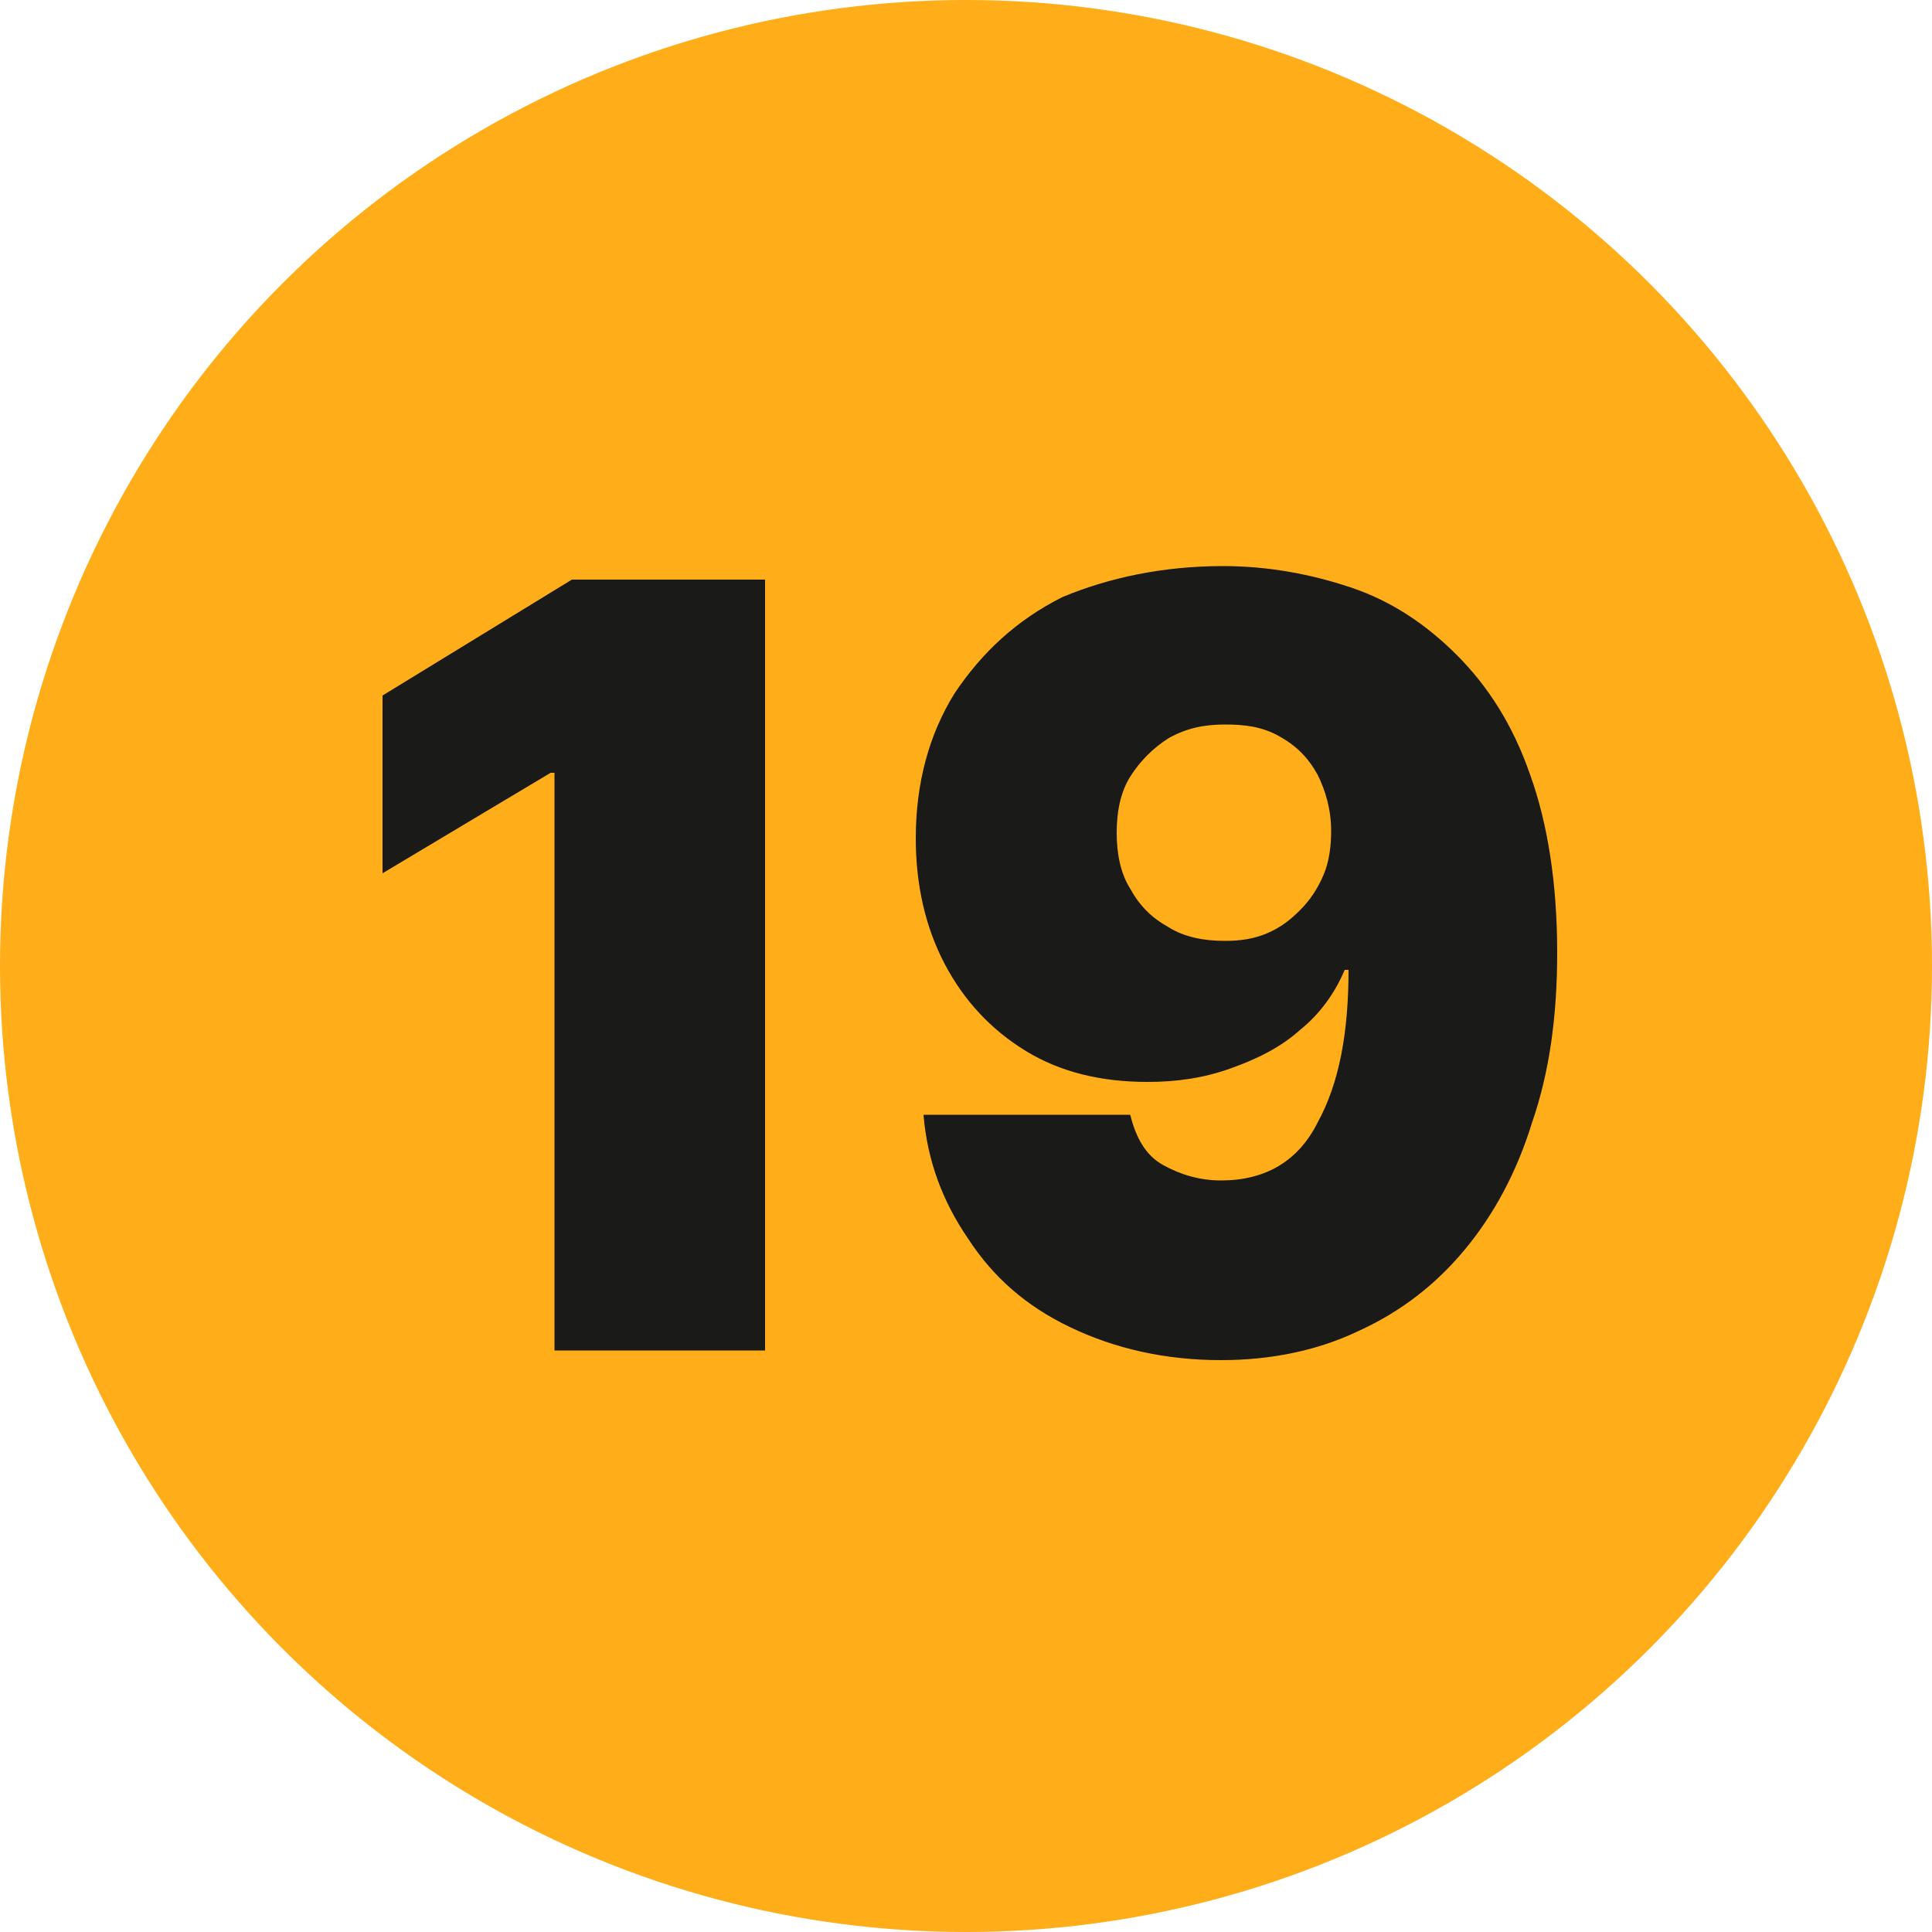
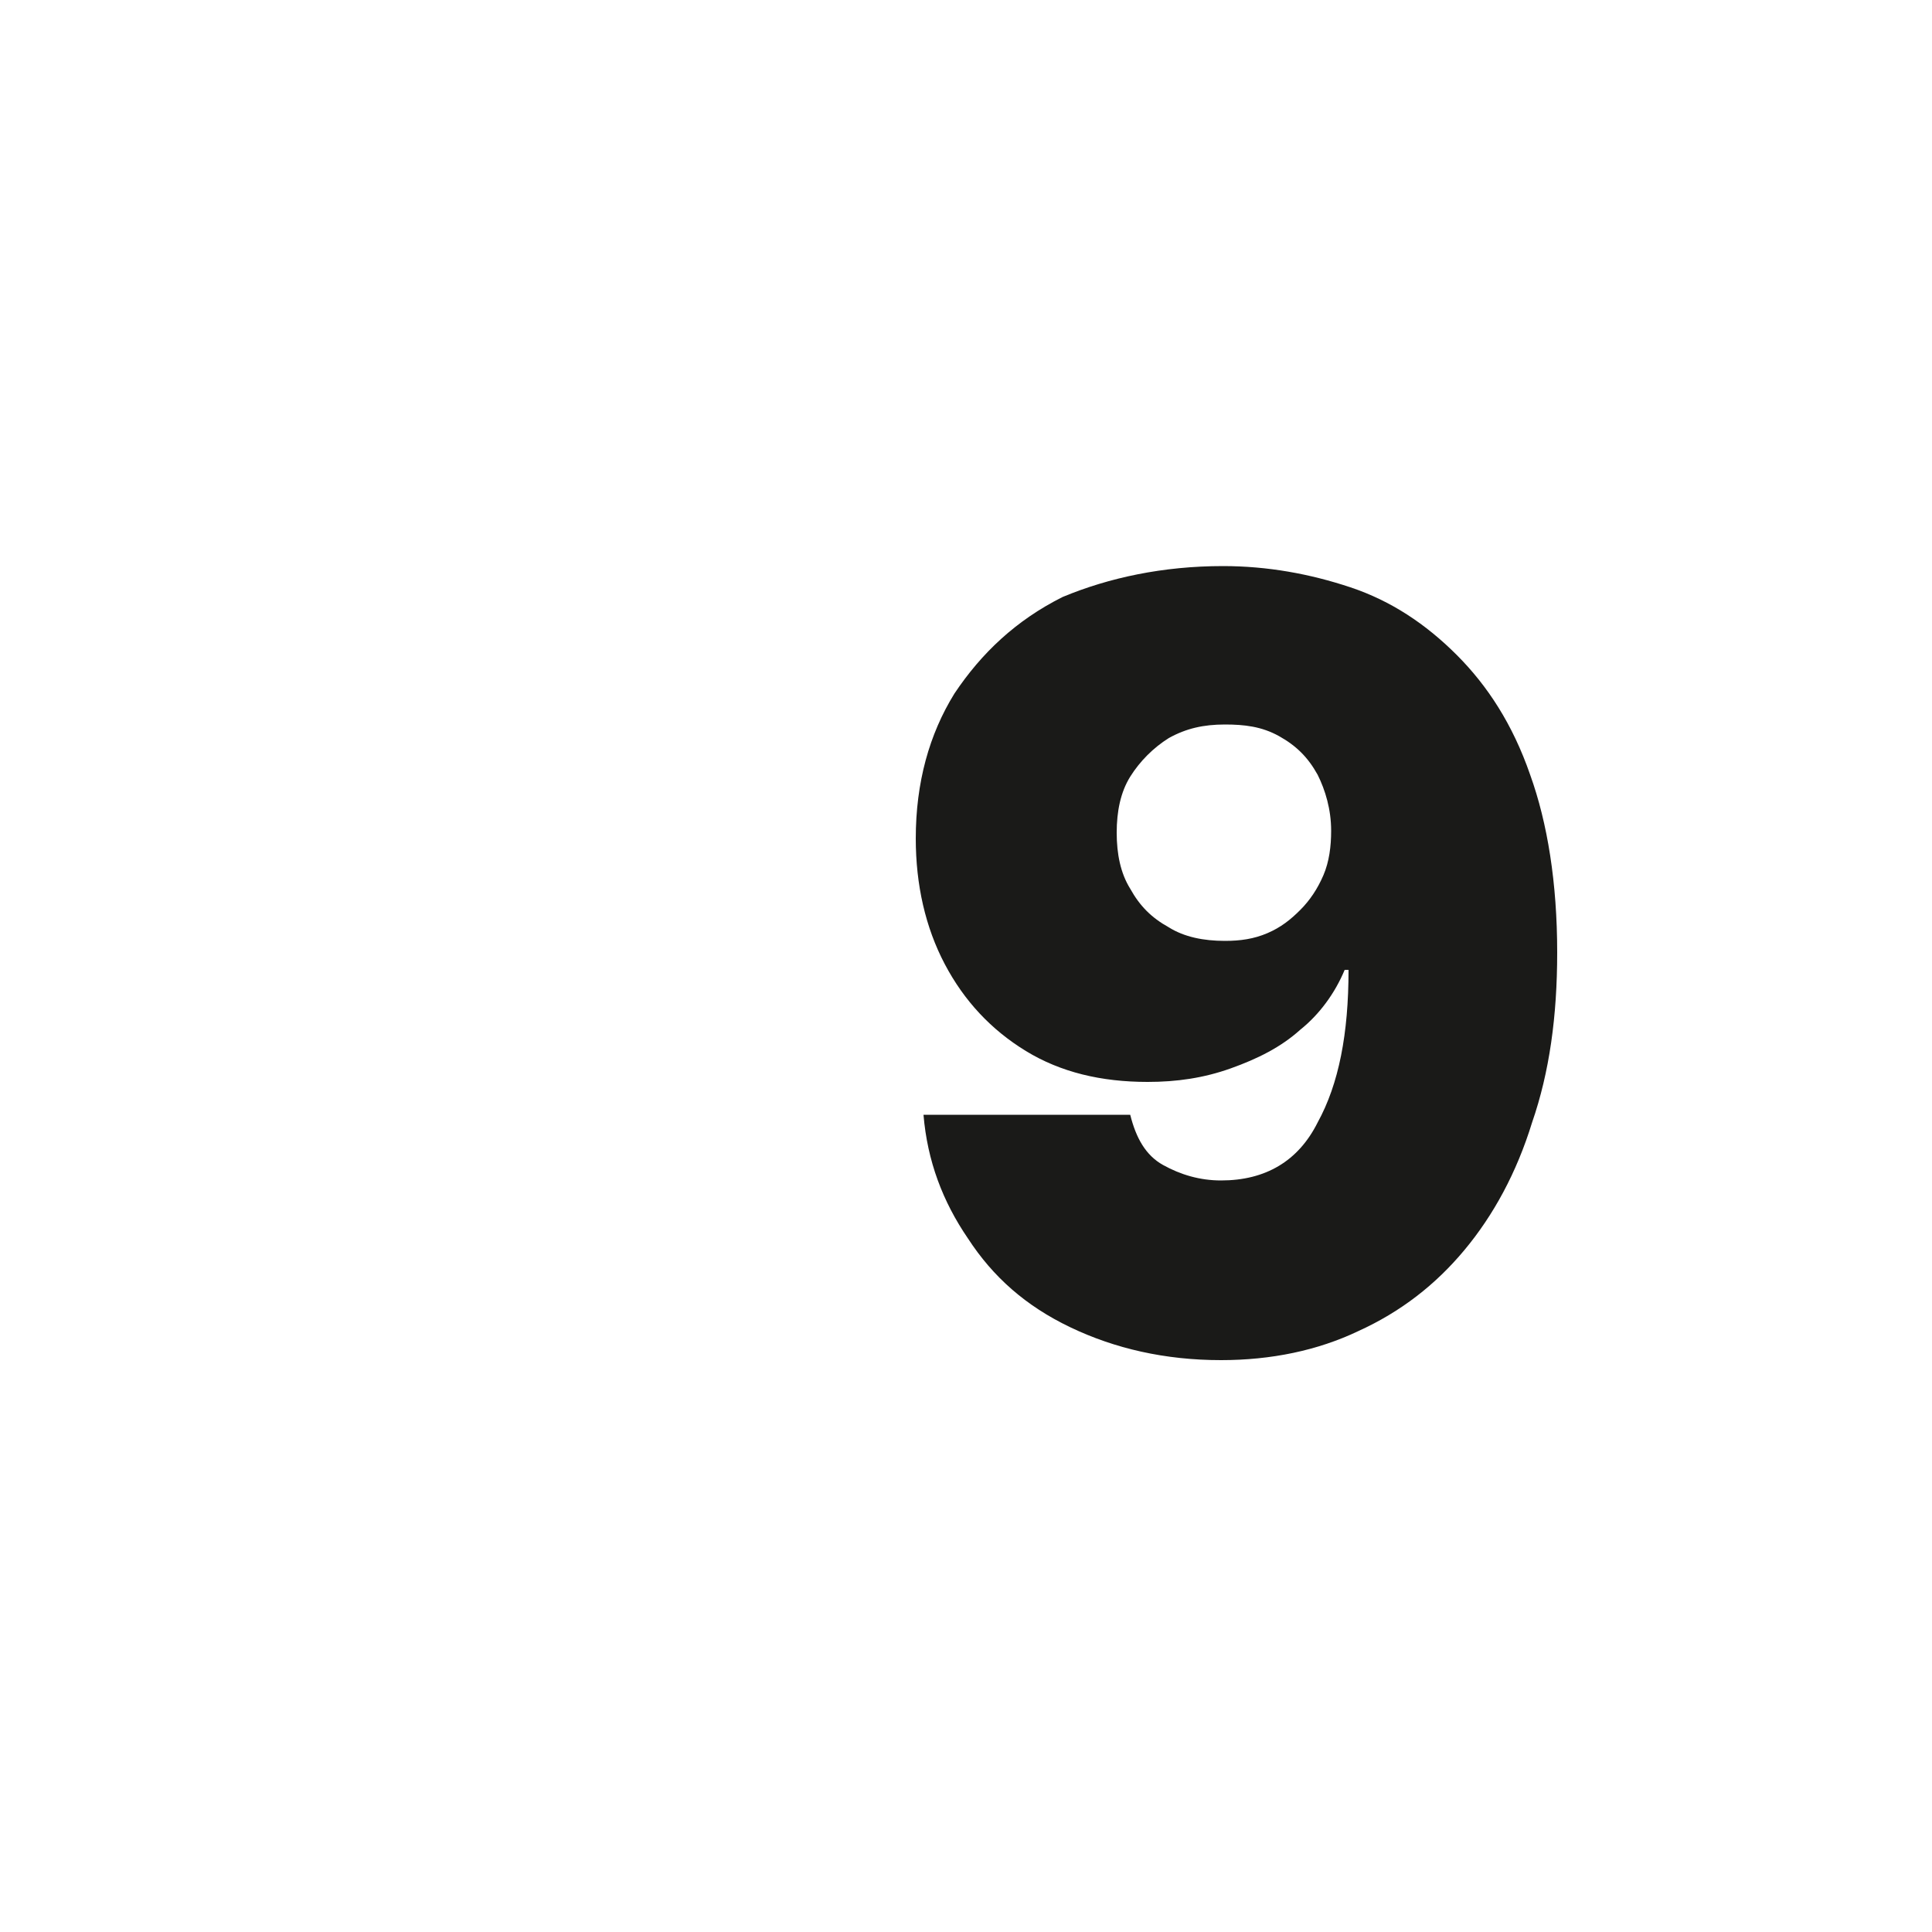
<svg xmlns="http://www.w3.org/2000/svg" version="1.1" id="Layer_1" x="0px" y="0px" viewBox="0 0 100 100" style="enable-background:new 0 0 100 100;" xml:space="preserve">
  <style type="text/css"> .st0{fill-rule:evenodd;clip-rule:evenodd;fill:#FFAD19;} .st1{fill:#1A1A18;} </style>
  <g>
-     <circle class="st0" cx="50" cy="50" r="50" />
    <g>
      <g>
-         <path class="st1" d="M39.6,30v39.9H28.7V40h-0.2l-8.7,5.2V36l9.8-6H39.6z" />
        <path class="st1" d="M63.3,29.3c2.3,0,4.5,0.4,6.6,1.1c2.1,0.7,3.9,1.9,5.5,3.5c1.6,1.6,2.9,3.6,3.8,6.2c0.9,2.5,1.4,5.6,1.4,9.2 c0,3.3-0.4,6.2-1.3,8.8c-0.8,2.6-2,4.8-3.5,6.6c-1.5,1.8-3.3,3.2-5.5,4.2c-2.1,1-4.5,1.5-7.1,1.5c-2.9,0-5.5-0.6-7.8-1.7 s-4-2.6-5.3-4.6c-1.3-1.9-2.1-4-2.3-6.4h10.7c0.3,1.2,0.8,2.1,1.7,2.6c0.9,0.5,1.9,0.8,3,0.8c2.3,0,4-1,5-3 c1.1-2,1.6-4.6,1.6-7.9h-0.2c-0.5,1.2-1.3,2.3-2.3,3.1c-1,0.9-2.2,1.5-3.6,2c-1.4,0.5-2.8,0.7-4.3,0.7c-2.4,0-4.5-0.5-6.3-1.6 c-1.8-1.1-3.2-2.6-4.2-4.5c-1-1.9-1.5-4.1-1.5-6.5c0-2.9,0.7-5.4,2-7.5c1.4-2.1,3.2-3.8,5.6-5C57.4,29.9,60.2,29.3,63.3,29.3z M63.4,37.5c-1.1,0-2,0.2-2.9,0.7c-0.8,0.5-1.5,1.2-2,2s-0.7,1.8-0.7,2.9c0,1.1,0.2,2.1,0.7,2.9c0.5,0.9,1.1,1.5,2,2 c0.8,0.5,1.8,0.7,2.9,0.7c0.8,0,1.5-0.1,2.2-0.4c0.7-0.3,1.2-0.7,1.7-1.2c0.5-0.5,0.9-1.1,1.2-1.8c0.3-0.7,0.4-1.5,0.4-2.3 c0-1.1-0.3-2.1-0.7-2.9c-0.5-0.9-1.1-1.5-2-2S64.4,37.5,63.4,37.5z" />
      </g>
    </g>
  </g>
</svg>